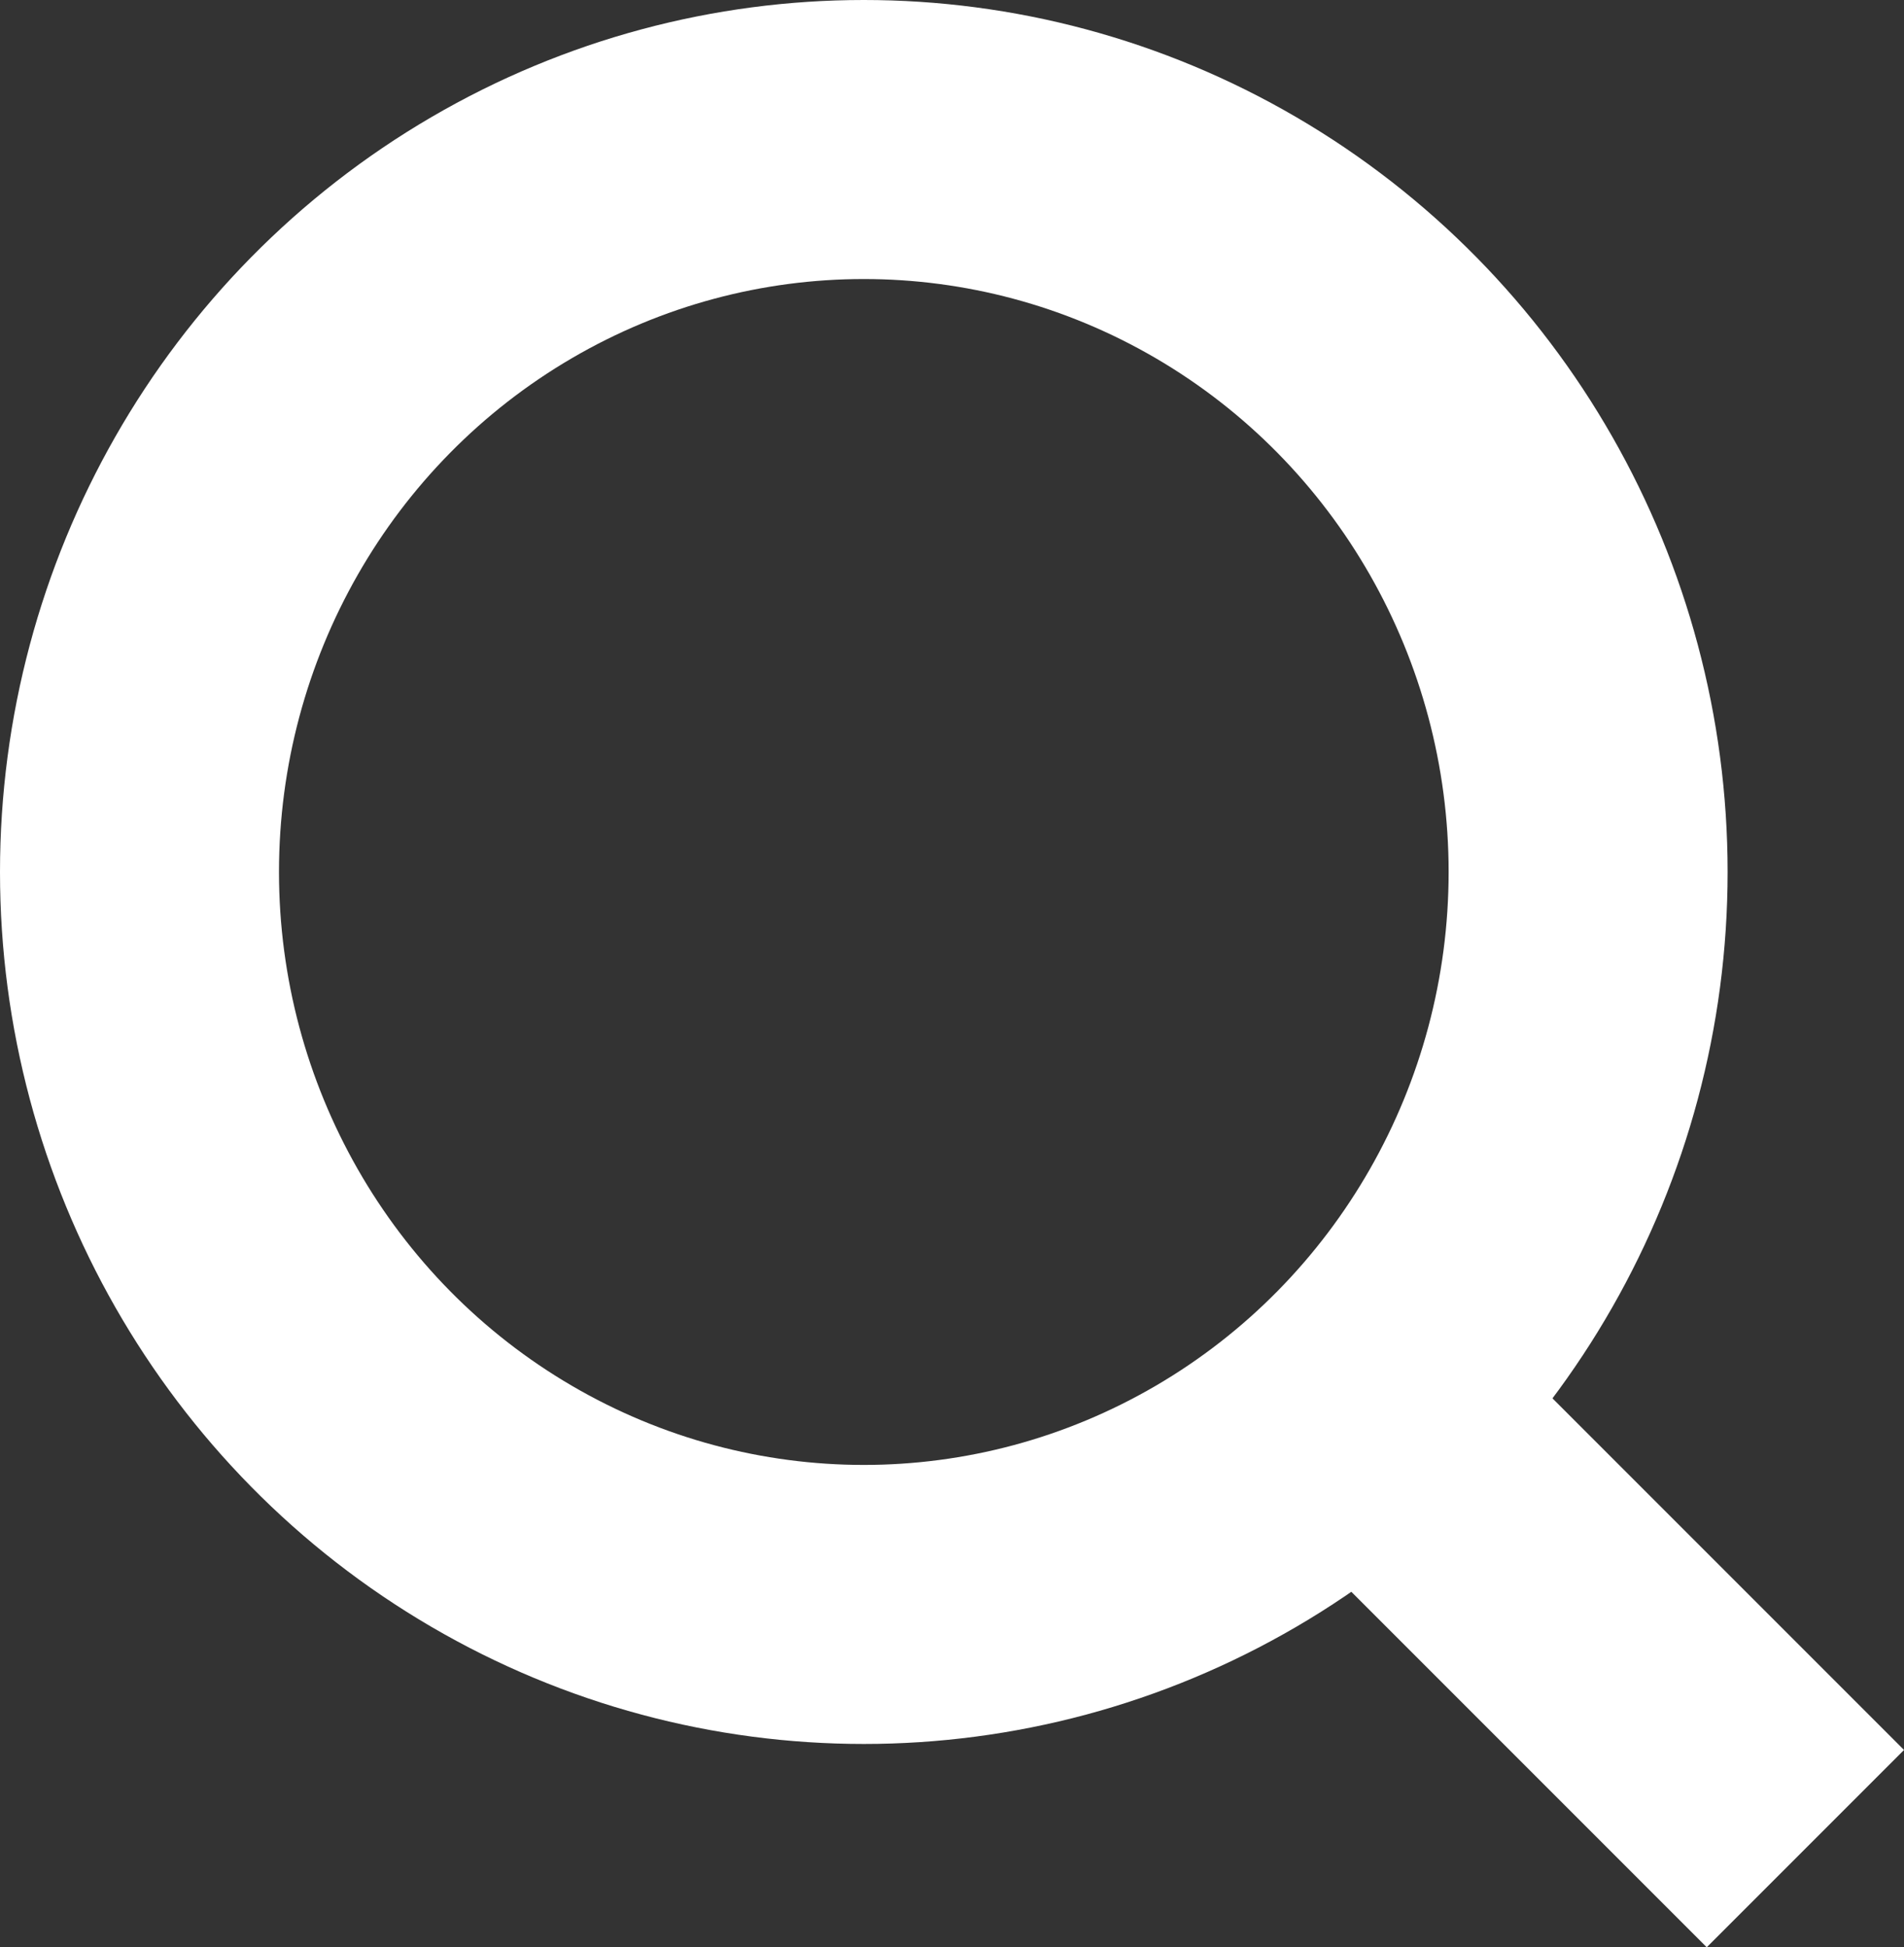
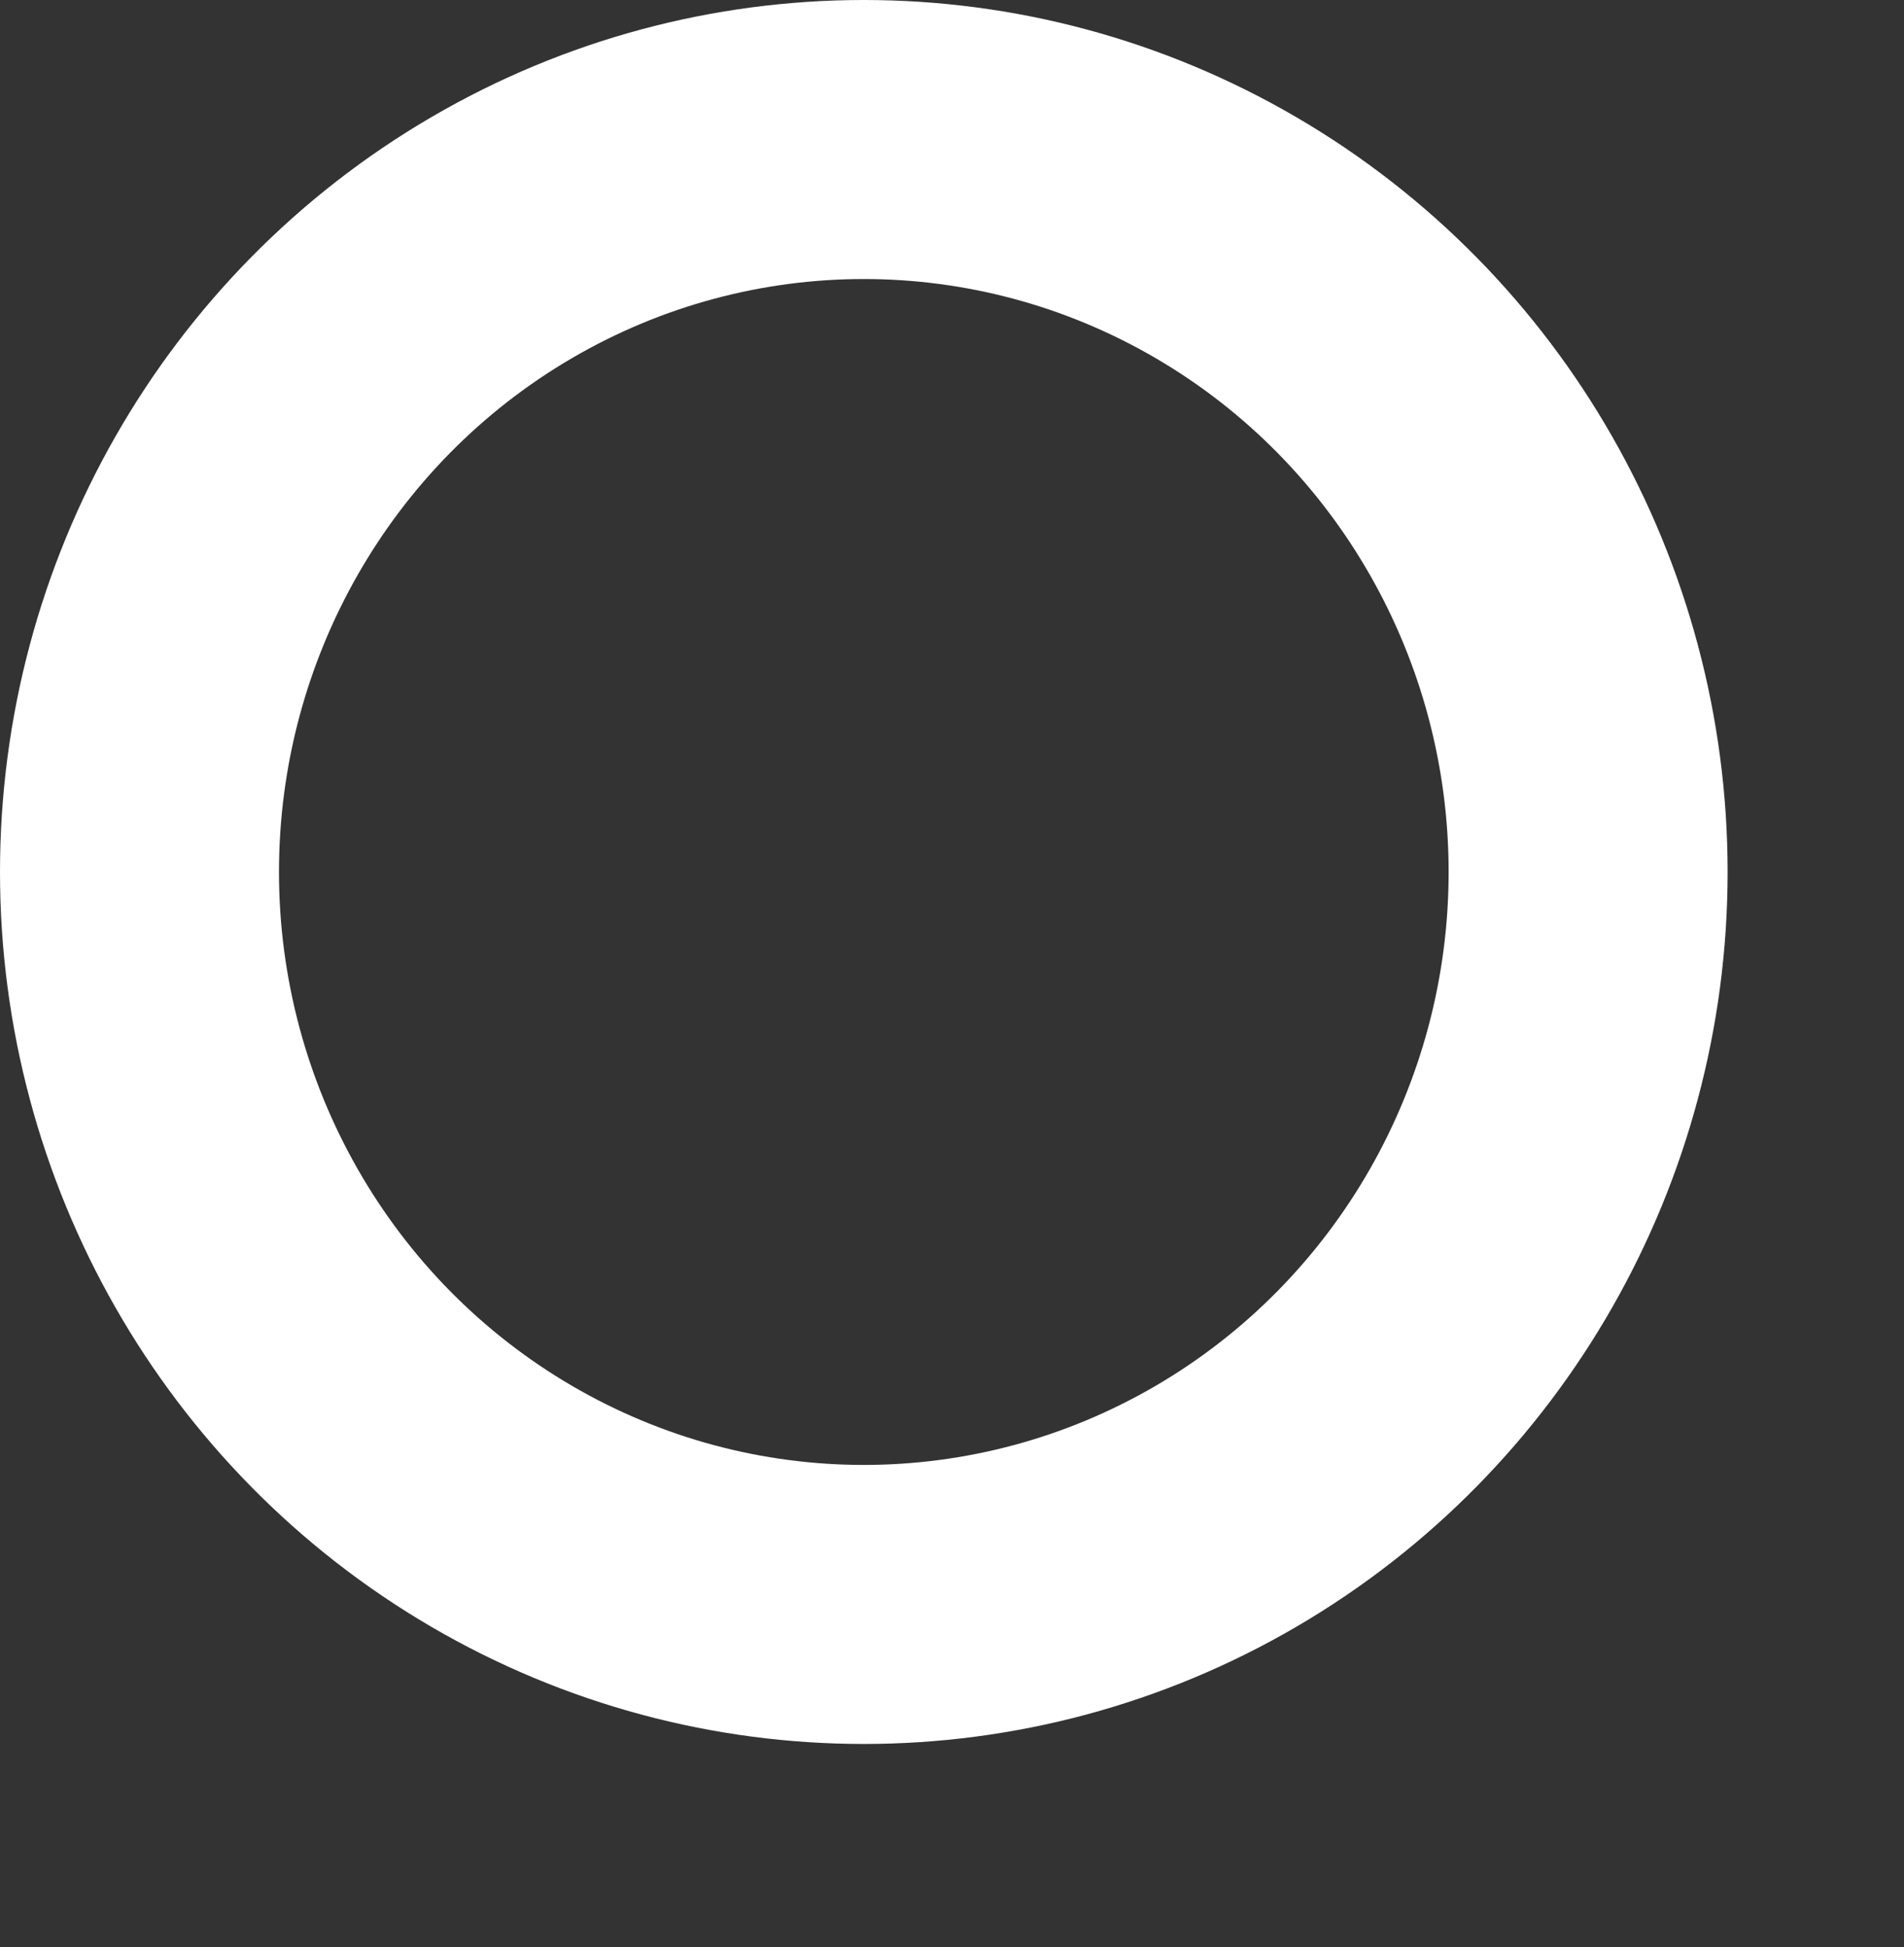
<svg xmlns="http://www.w3.org/2000/svg" width="27.299" height="27.914">
  <rect width="100%" height="100%" fill="#333333" stroke="none" />
  <g data-name="Group 1371" fill="none" stroke="#fff" stroke-width="4">
    <g data-name="Ellipse 19">
-       <ellipse cx="12.385" cy="12.5" rx="12.385" ry="12.5" stroke="none" />
      <ellipse cx="12.385" cy="12.5" rx="10.385" ry="10.5" />
    </g>
-     <path data-name="Line 55" d="M18.885 19.5l7 7" />
  </g>
</svg>